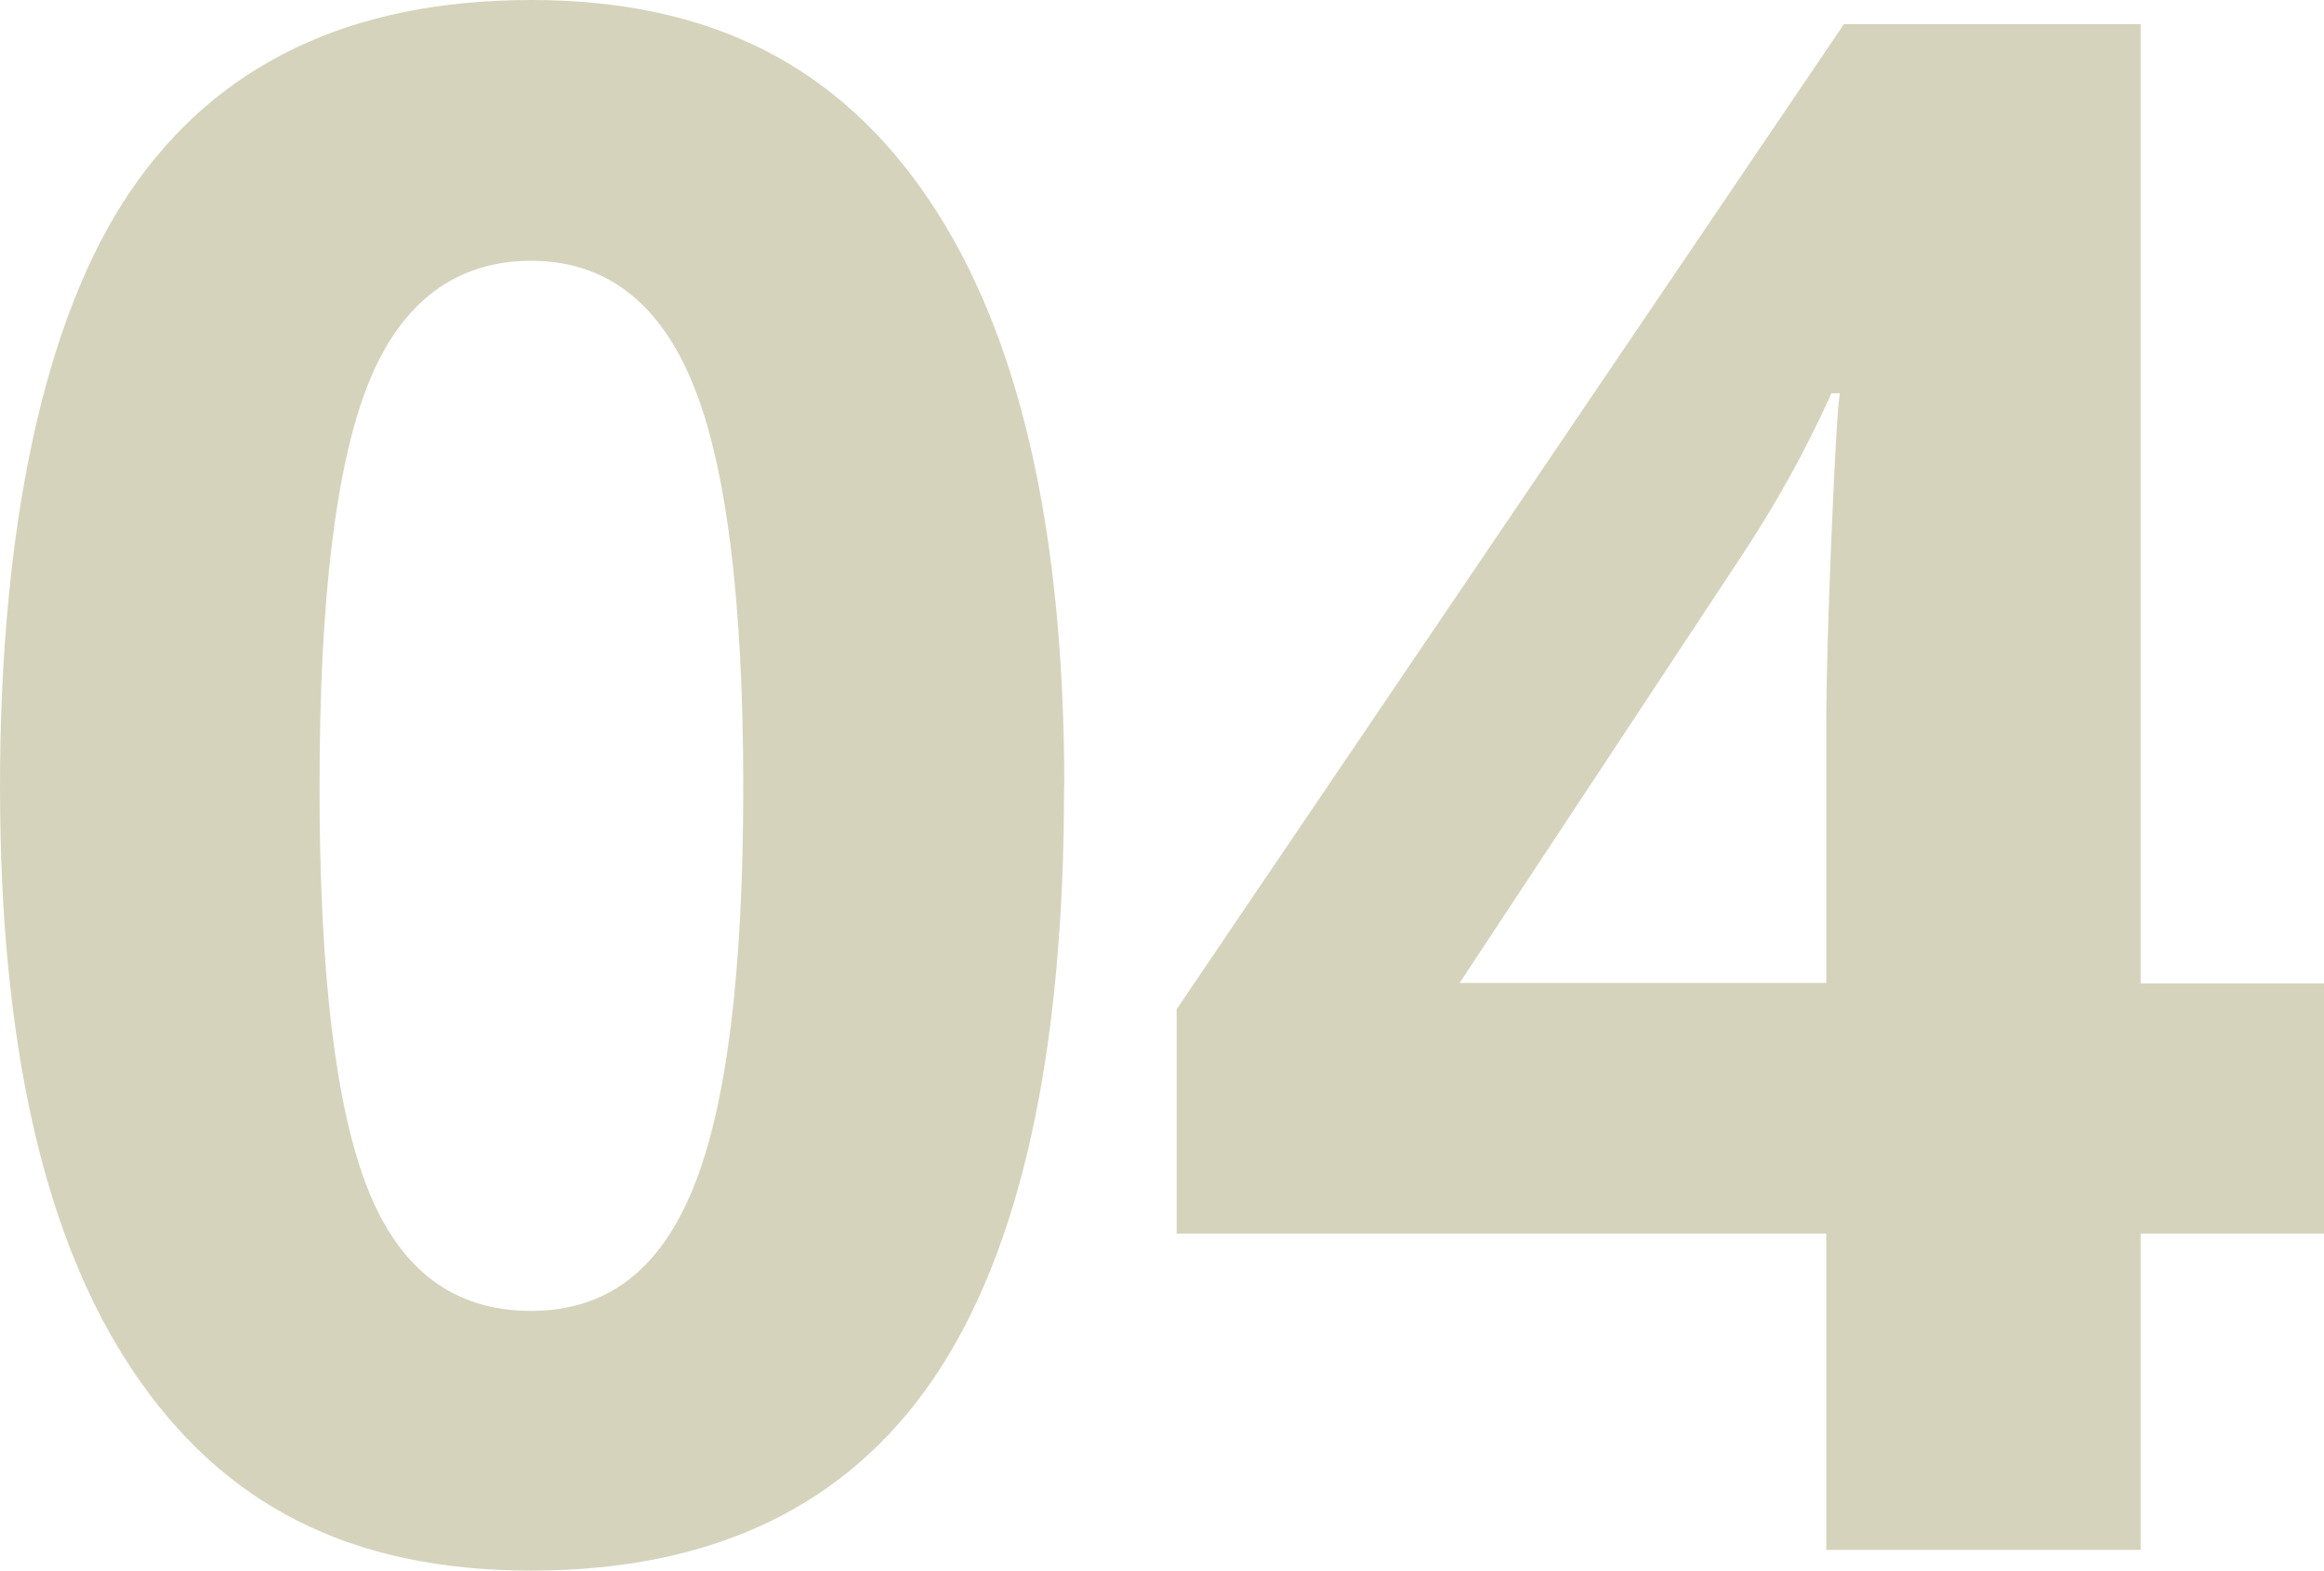
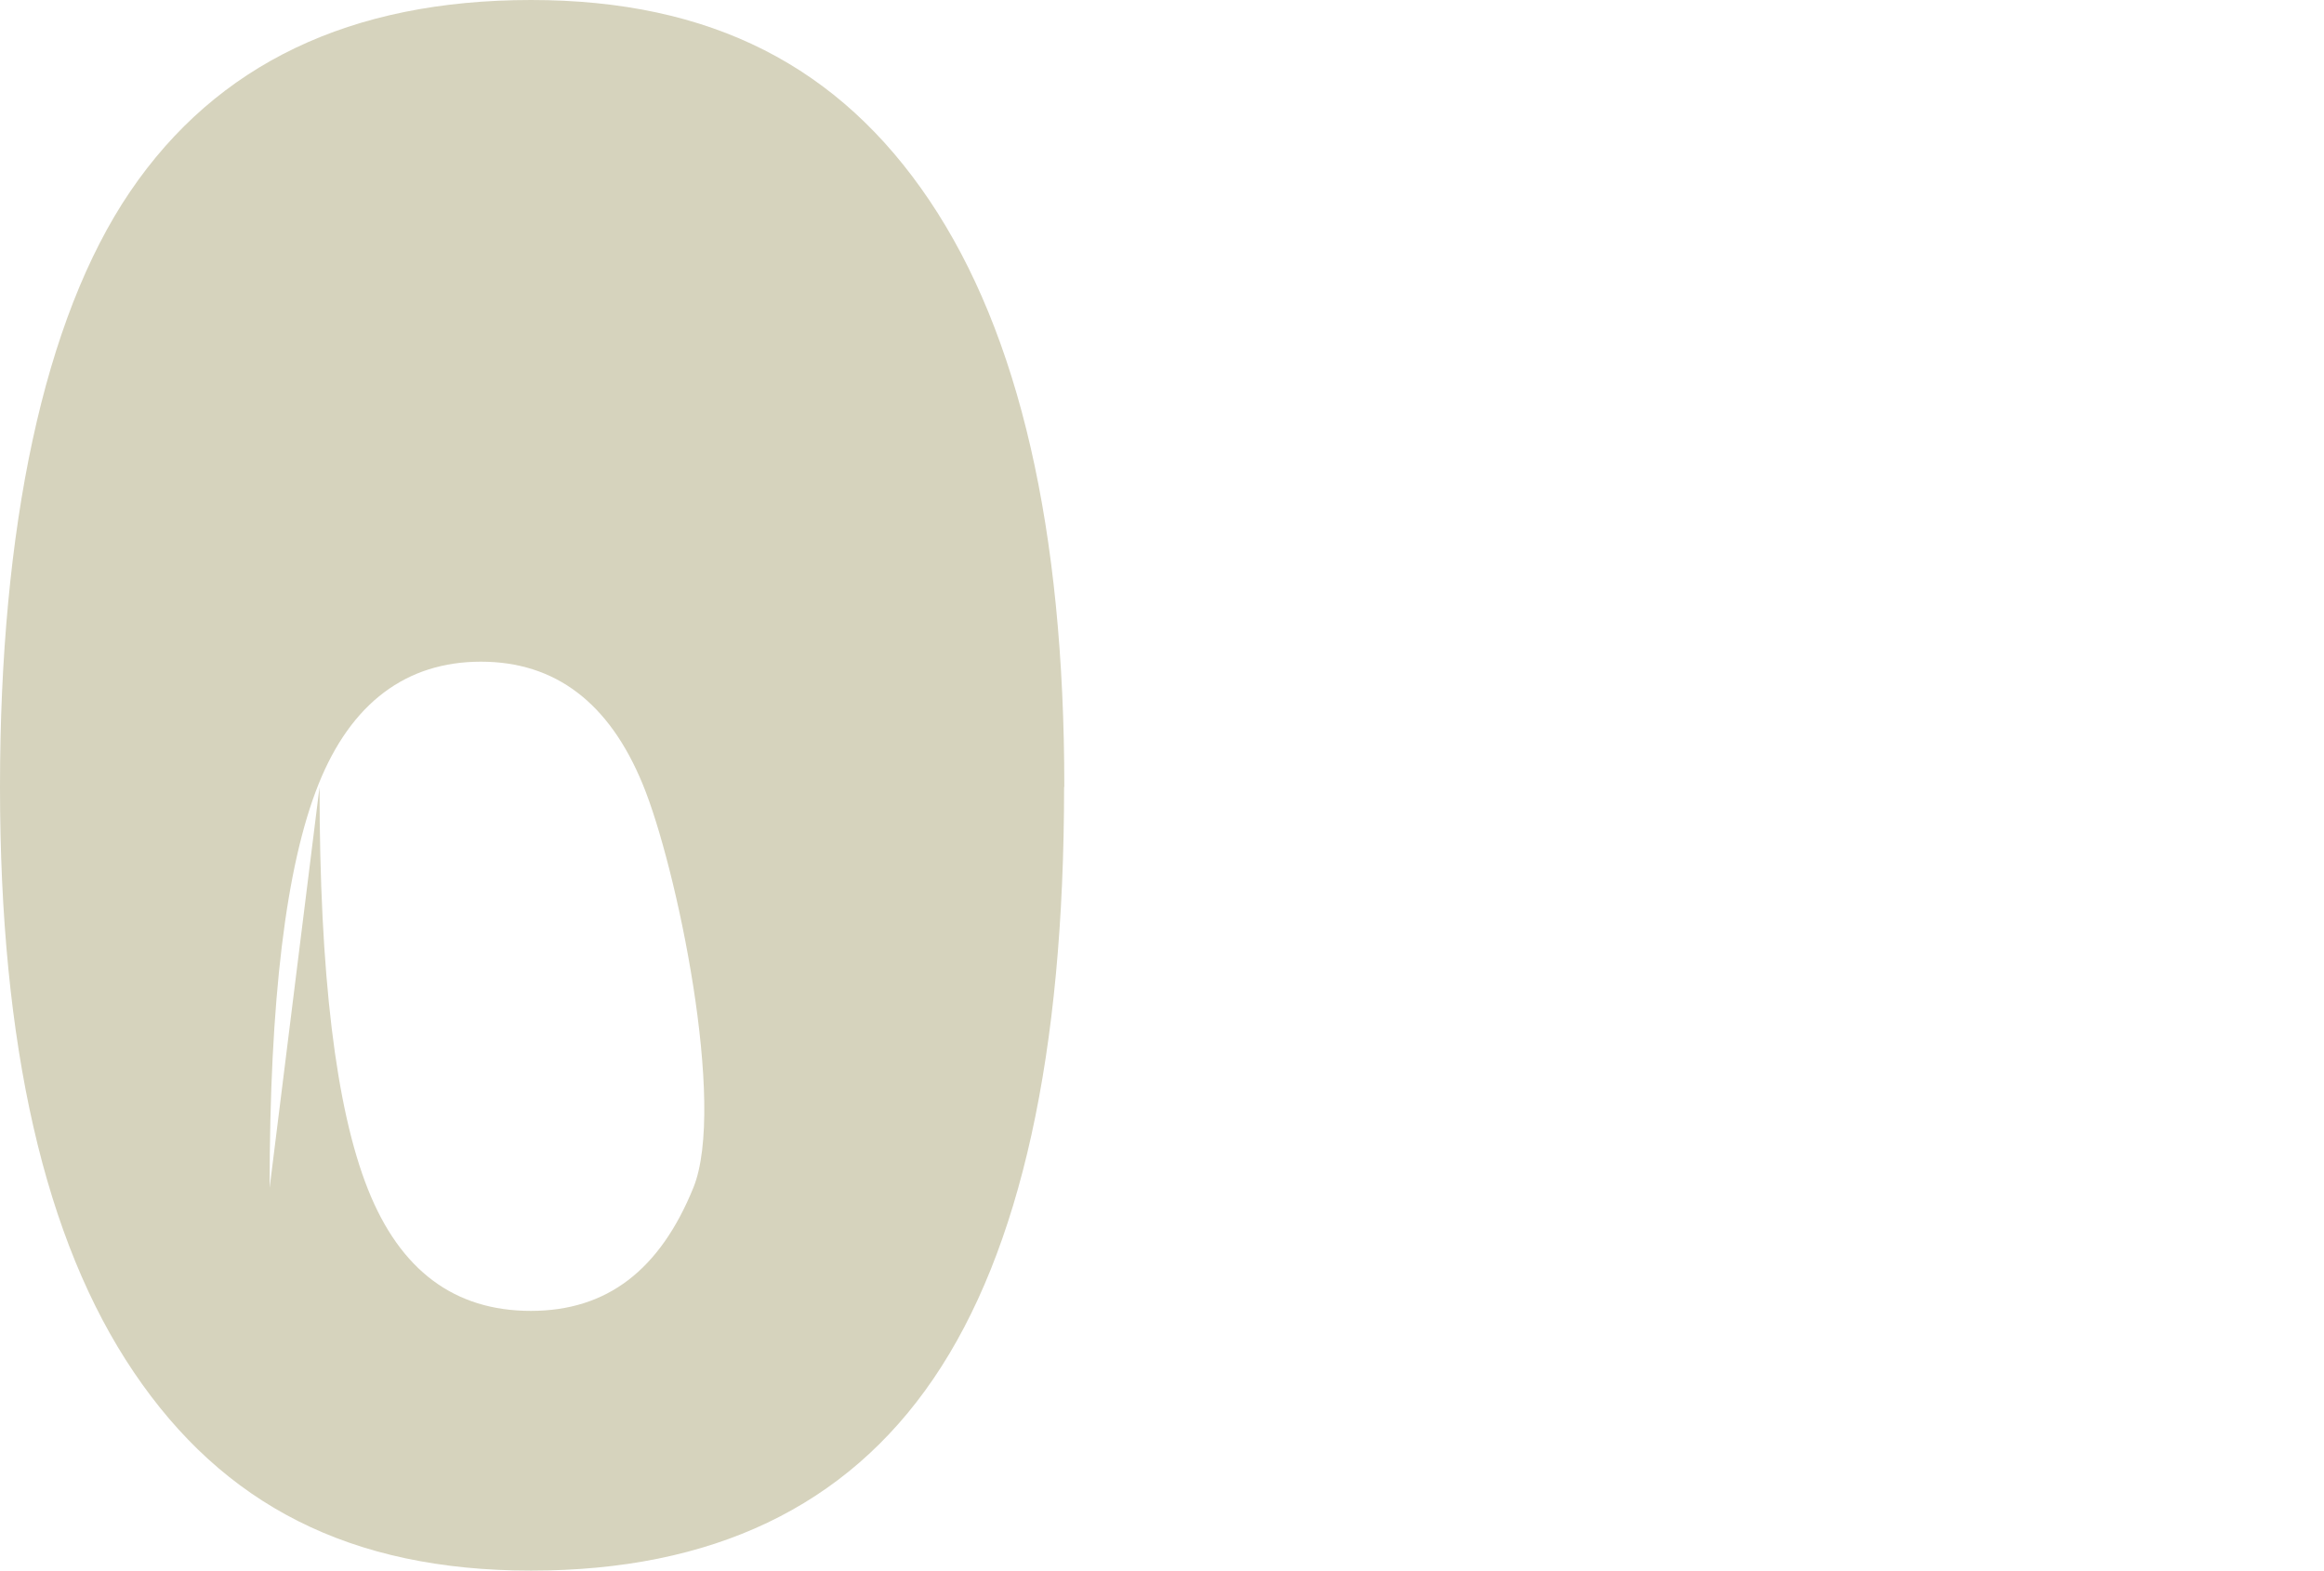
<svg xmlns="http://www.w3.org/2000/svg" id="_レイヤー_2" width="108" height="73" viewBox="0 0 108 73">
  <defs>
    <style>.cls-1{fill:#d6d3bd;}</style>
  </defs>
  <g id="_コンテンツ">
-     <path class="cls-1" d="m49.45,36.57c0,12.39-2.02,21.55-6.07,27.5-4.05,5.95-10.28,8.92-18.7,8.92s-14.31-3.07-18.46-9.22C2.07,57.64,0,48.57,0,36.57S2.02,14.83,6.05,8.9C10.08,2.97,16.29,0,24.68,0s14.33,3.1,18.51,9.31c4.18,6.21,6.27,15.3,6.27,27.26Zm-34.6,0c0,8.7.75,14.93,2.25,18.7,1.5,3.77,4.02,5.65,7.57,5.65s6-1.91,7.55-5.72c1.55-3.82,2.32-10.02,2.32-18.63s-.78-14.95-2.35-18.75c-1.56-3.8-4.07-5.7-7.52-5.7s-6.03,1.9-7.55,5.7c-1.52,3.8-2.27,10.05-2.27,18.75Z" />
-     <path class="cls-1" d="m108,57.33h-8.52v14.7h-14.61v-14.7h-30.19v-10.43L85.69,1.12h13.79v44.58h8.52v11.64Zm-23.13-11.64v-12.03c0-2,.08-4.91.24-8.73.16-3.82.29-6.03.39-6.65h-.39c-1.19,2.65-2.63,5.24-4.31,7.76l-12.97,19.64h17.03Z" />
+     <path class="cls-1" d="m49.45,36.57c0,12.39-2.02,21.55-6.07,27.5-4.05,5.95-10.28,8.92-18.7,8.92s-14.31-3.07-18.46-9.22C2.07,57.64,0,48.57,0,36.57S2.02,14.83,6.05,8.9C10.08,2.97,16.29,0,24.68,0s14.33,3.1,18.51,9.31c4.18,6.21,6.27,15.3,6.27,27.26Zm-34.6,0c0,8.7.75,14.93,2.25,18.7,1.5,3.77,4.02,5.65,7.57,5.65s6-1.91,7.55-5.72s-.78-14.95-2.35-18.75c-1.56-3.8-4.07-5.7-7.52-5.7s-6.03,1.9-7.55,5.7c-1.52,3.8-2.27,10.05-2.27,18.75Z" />
  </g>
</svg>